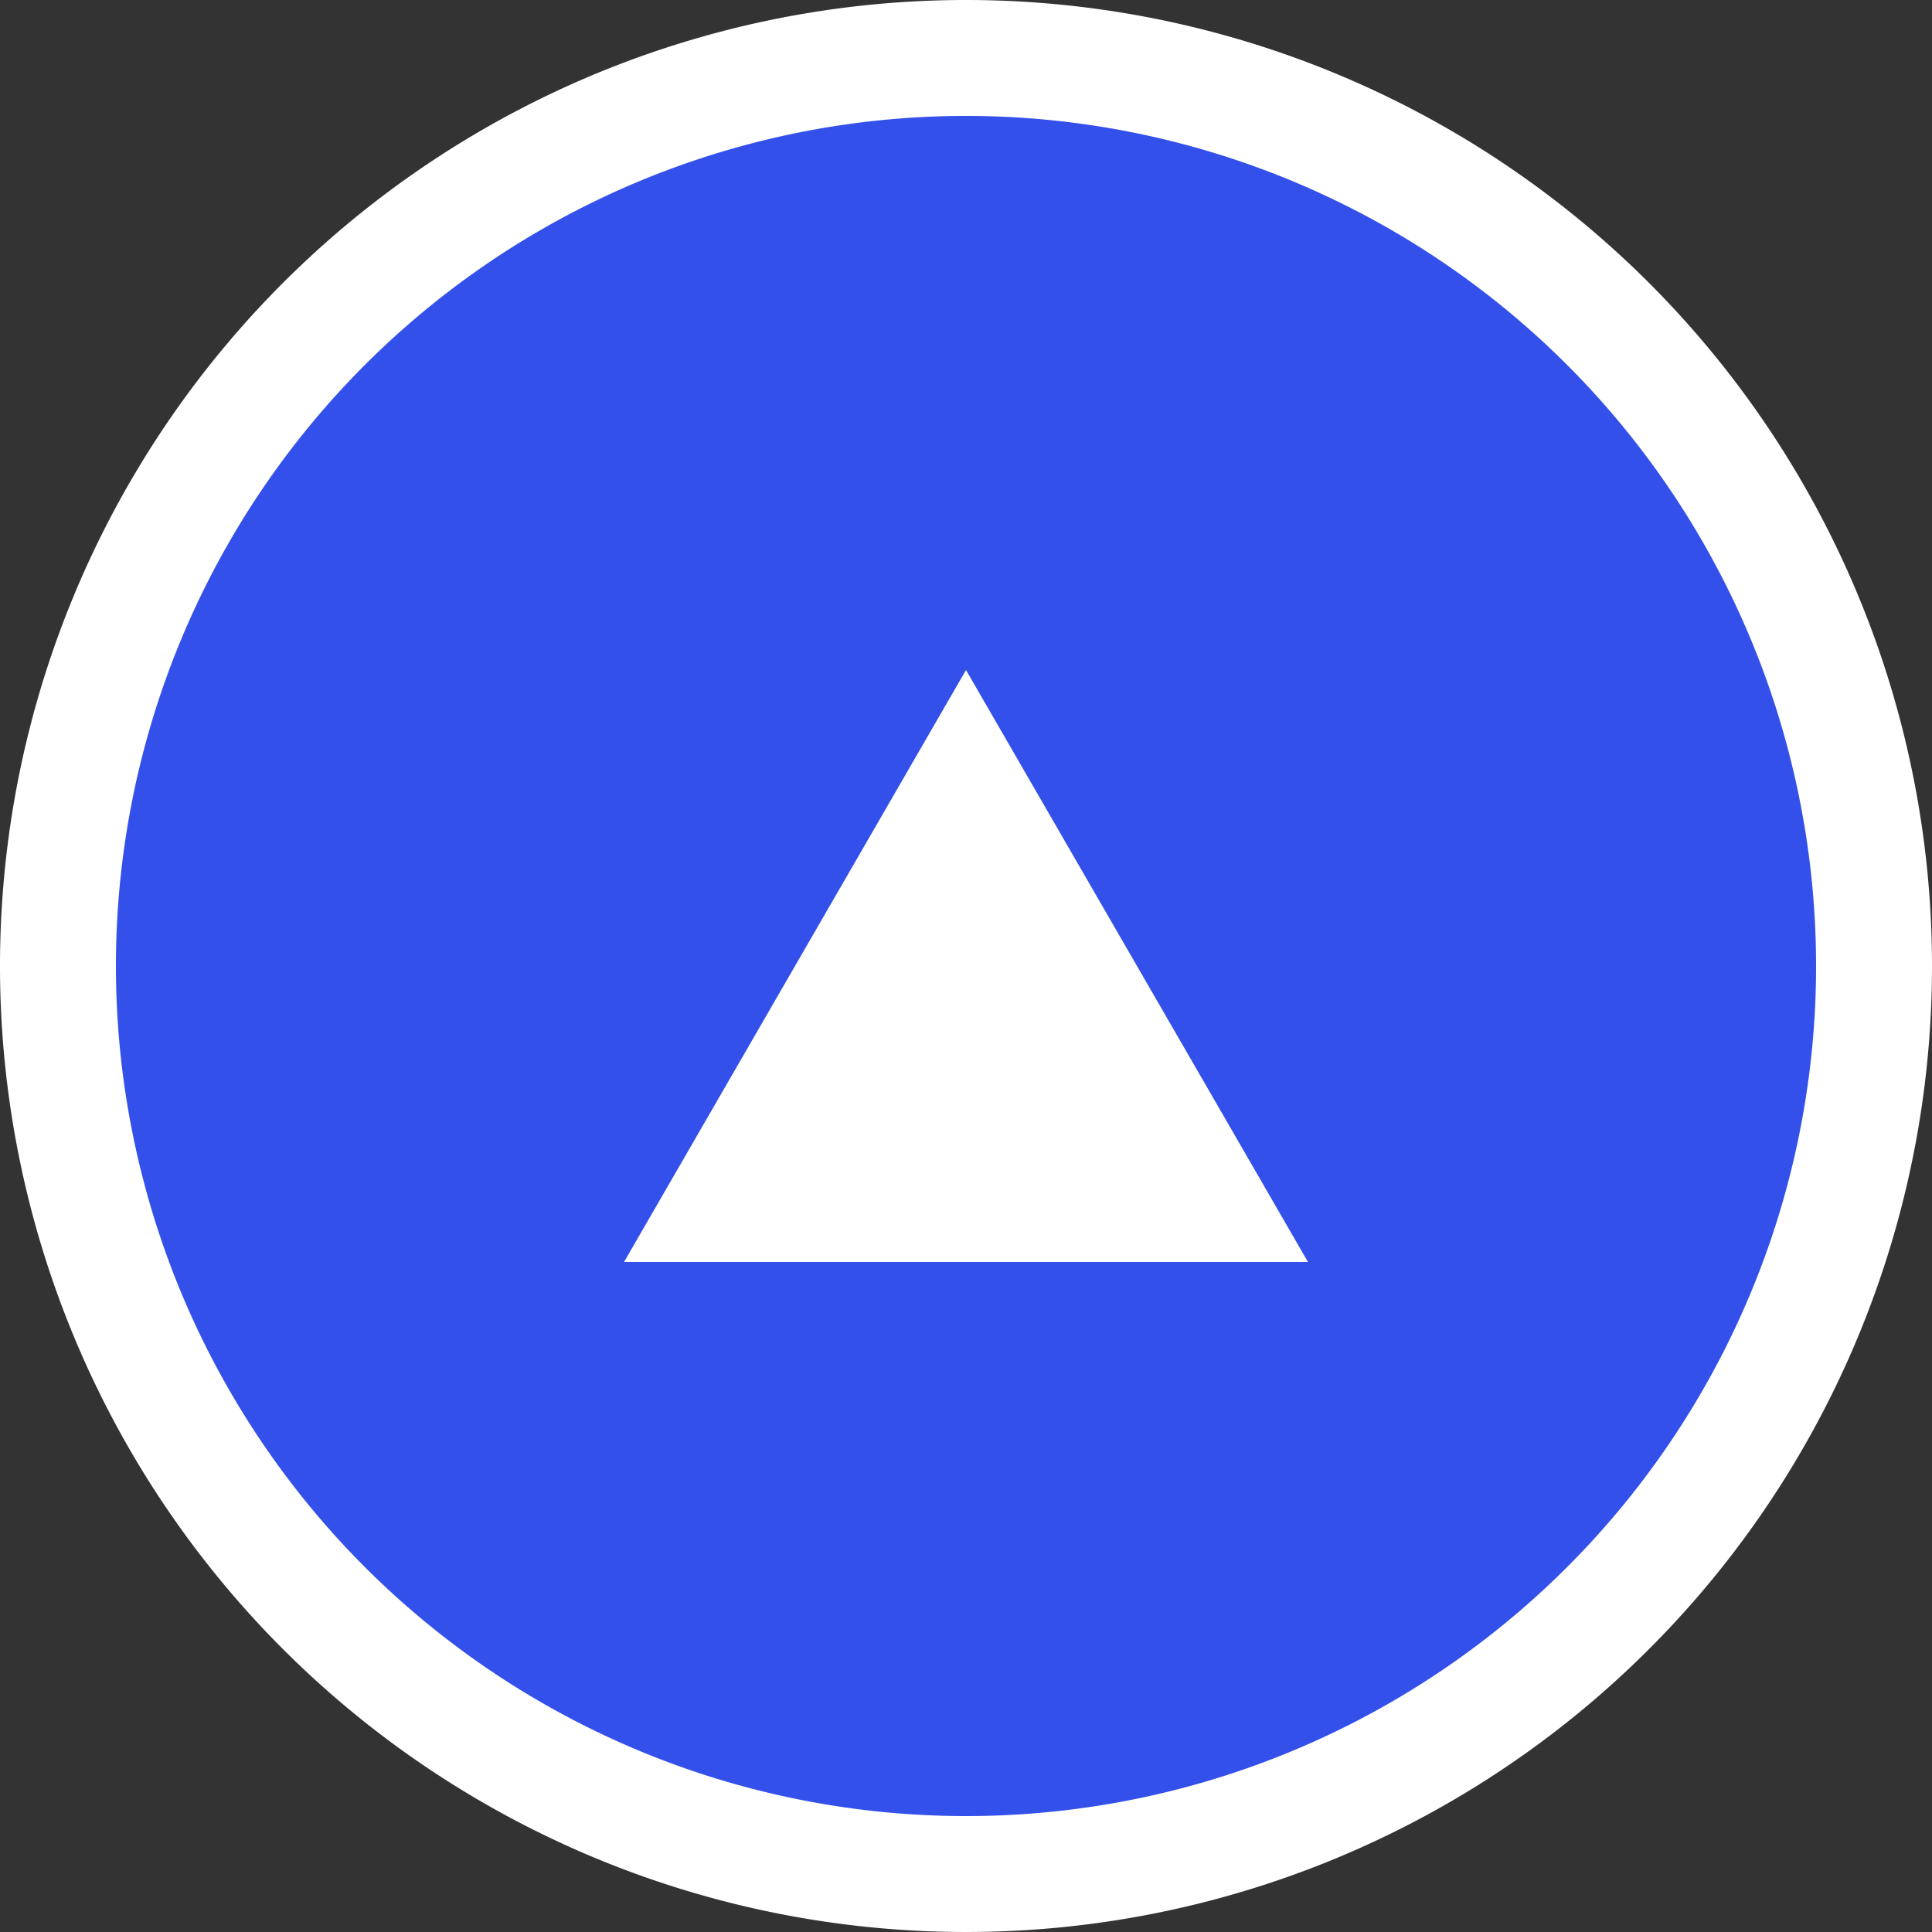
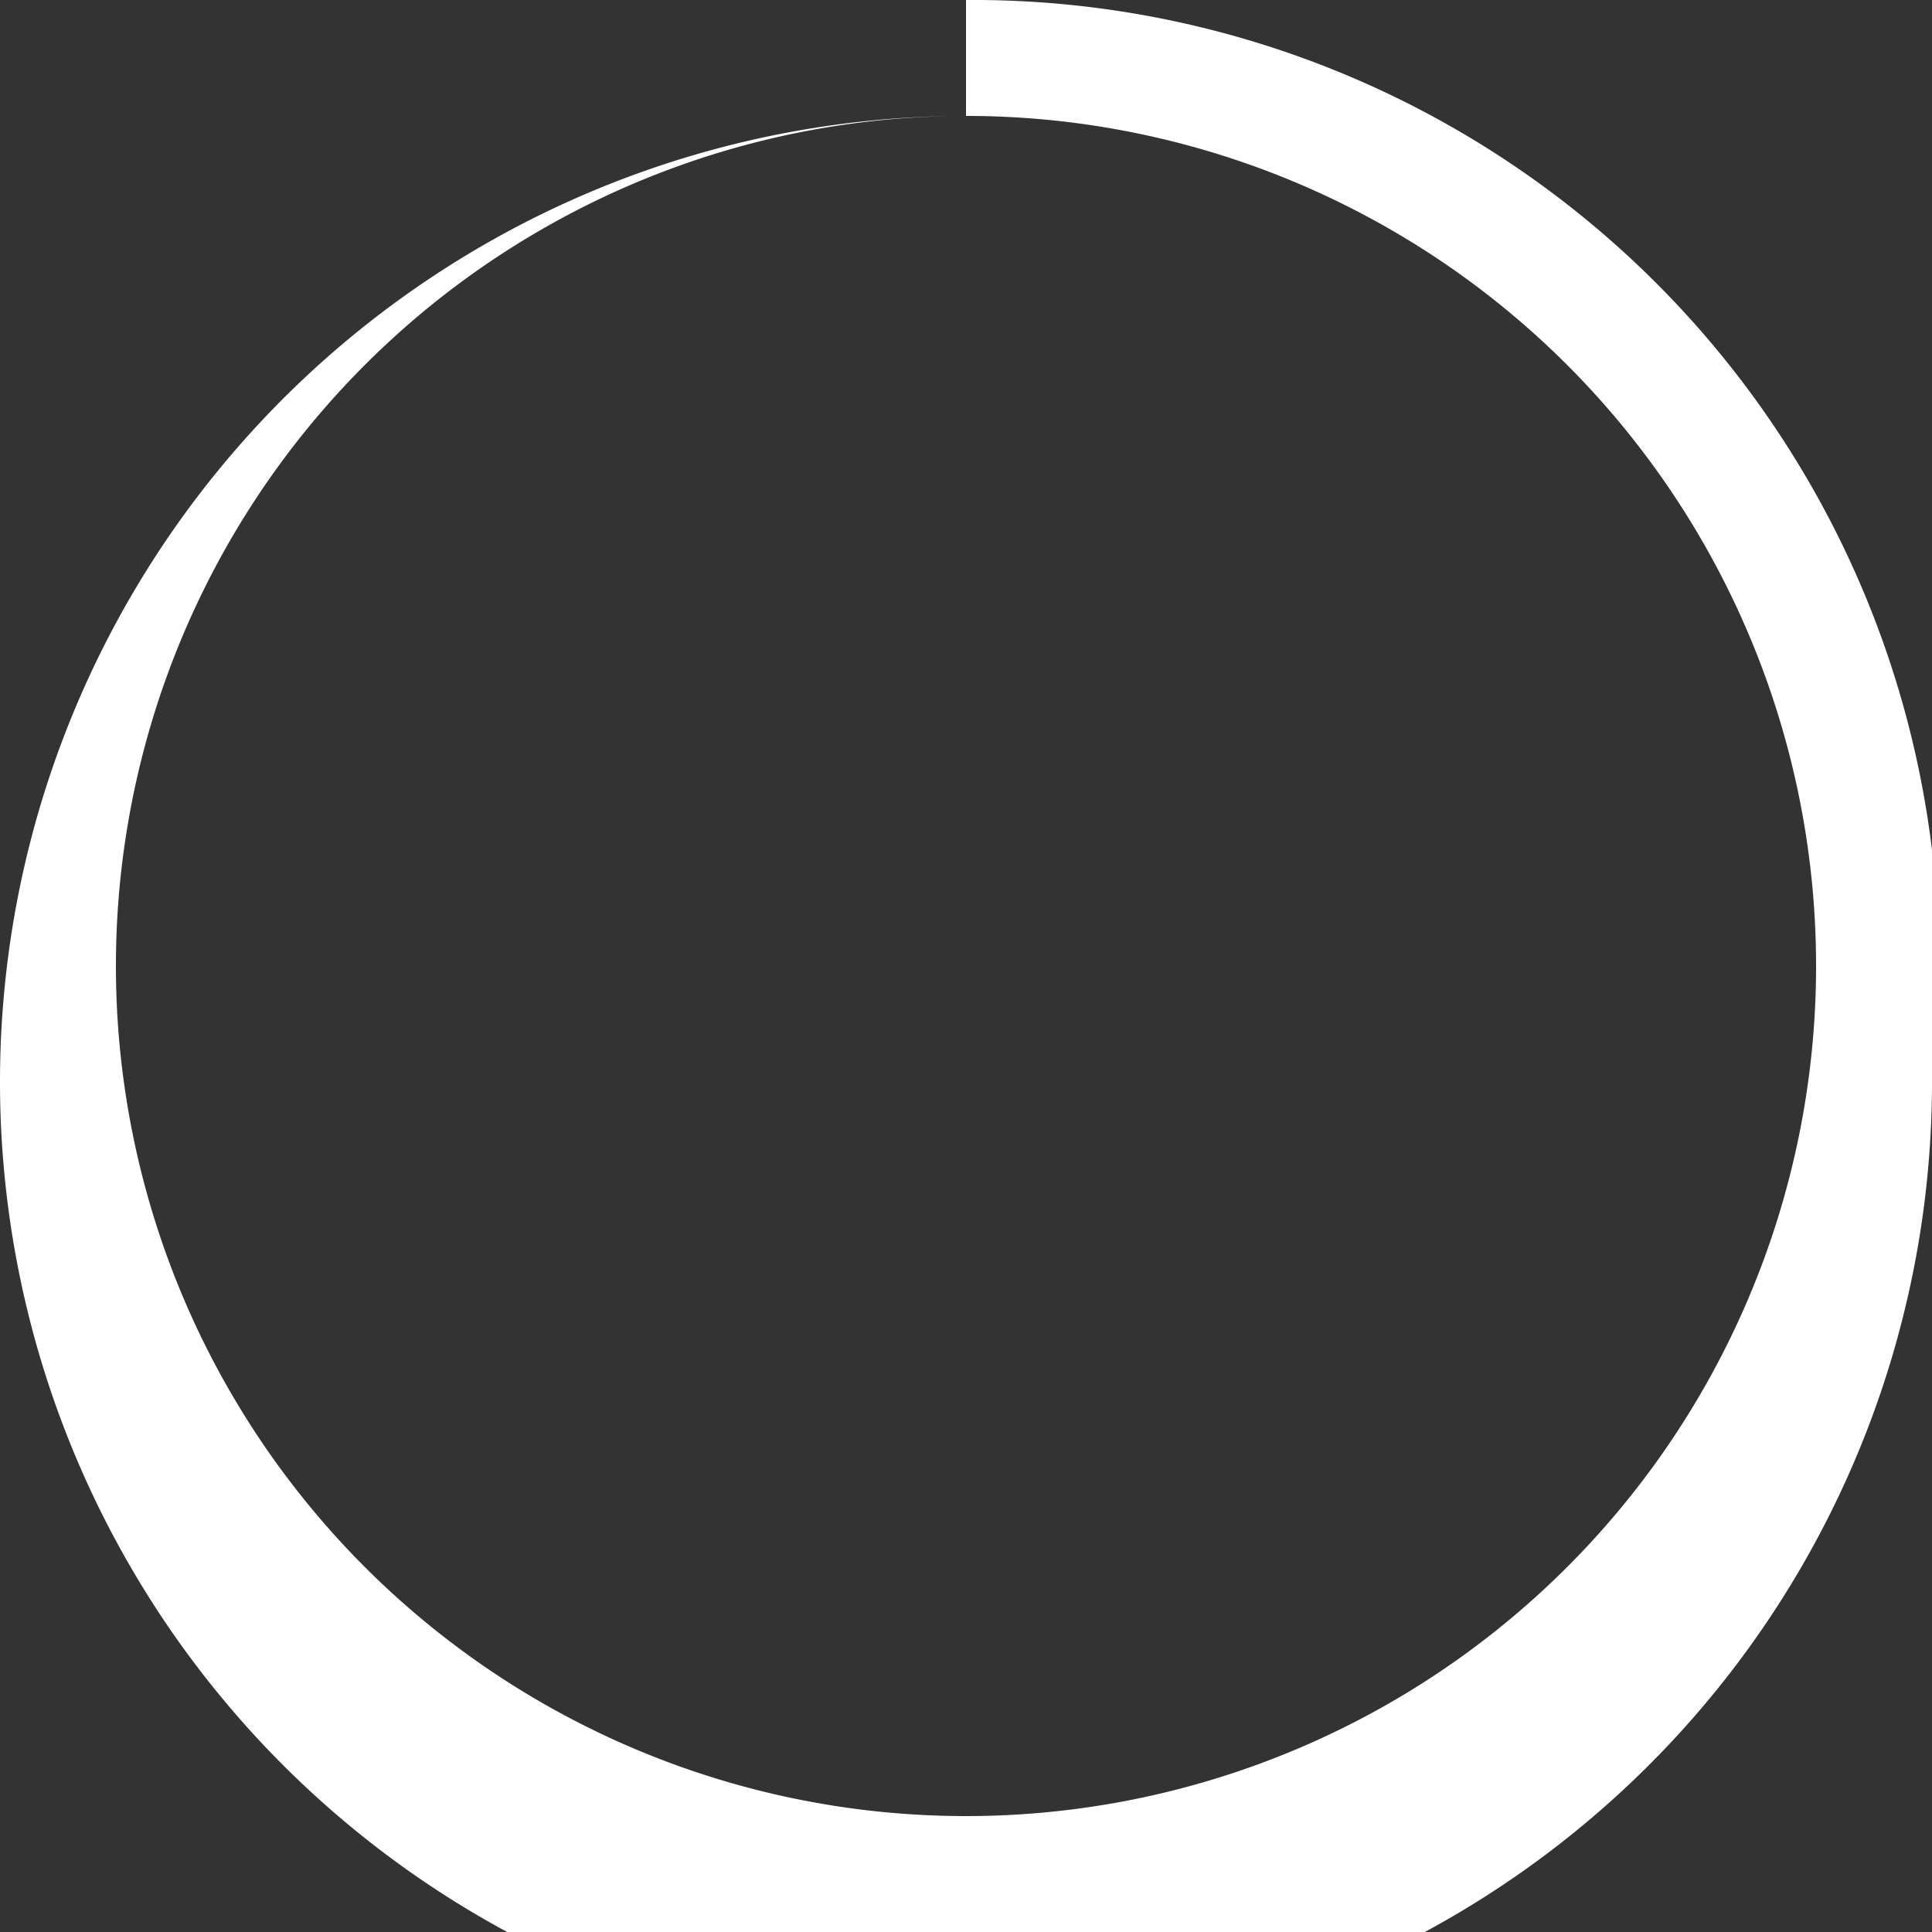
<svg xmlns="http://www.w3.org/2000/svg" width="50" height="50" viewBox="0 0 50 50">
  <rect x="0" y="0" width="50" height="50" fill="#333333" stroke="none" />
  <defs>
    <style>.cls-2{fill:#fff}</style>
  </defs>
  <g id="レイヤー_2" data-name="レイヤー 2">
    <g id="レイヤー_1-2" data-name="レイヤー 1">
-       <path d="M25 48.5A23.5 23.5 0 1 1 48.5 25 23.53 23.53 0 0 1 25 48.5z" fill="#3350ea" />
-       <path class="cls-2" d="M25 3A22 22 0 1 1 3 25 22 22 0 0 1 25 3m0-3a25 25 0 1 0 25 25A25 25 0 0 0 25 0z" />
-       <path class="cls-2" d="M25 17.34l-8.85 15.32h17.7L25 17.34z" />
+       <path class="cls-2" d="M25 3A22 22 0 1 1 3 25 22 22 0 0 1 25 3a25 25 0 1 0 25 25A25 25 0 0 0 25 0z" />
    </g>
  </g>
</svg>